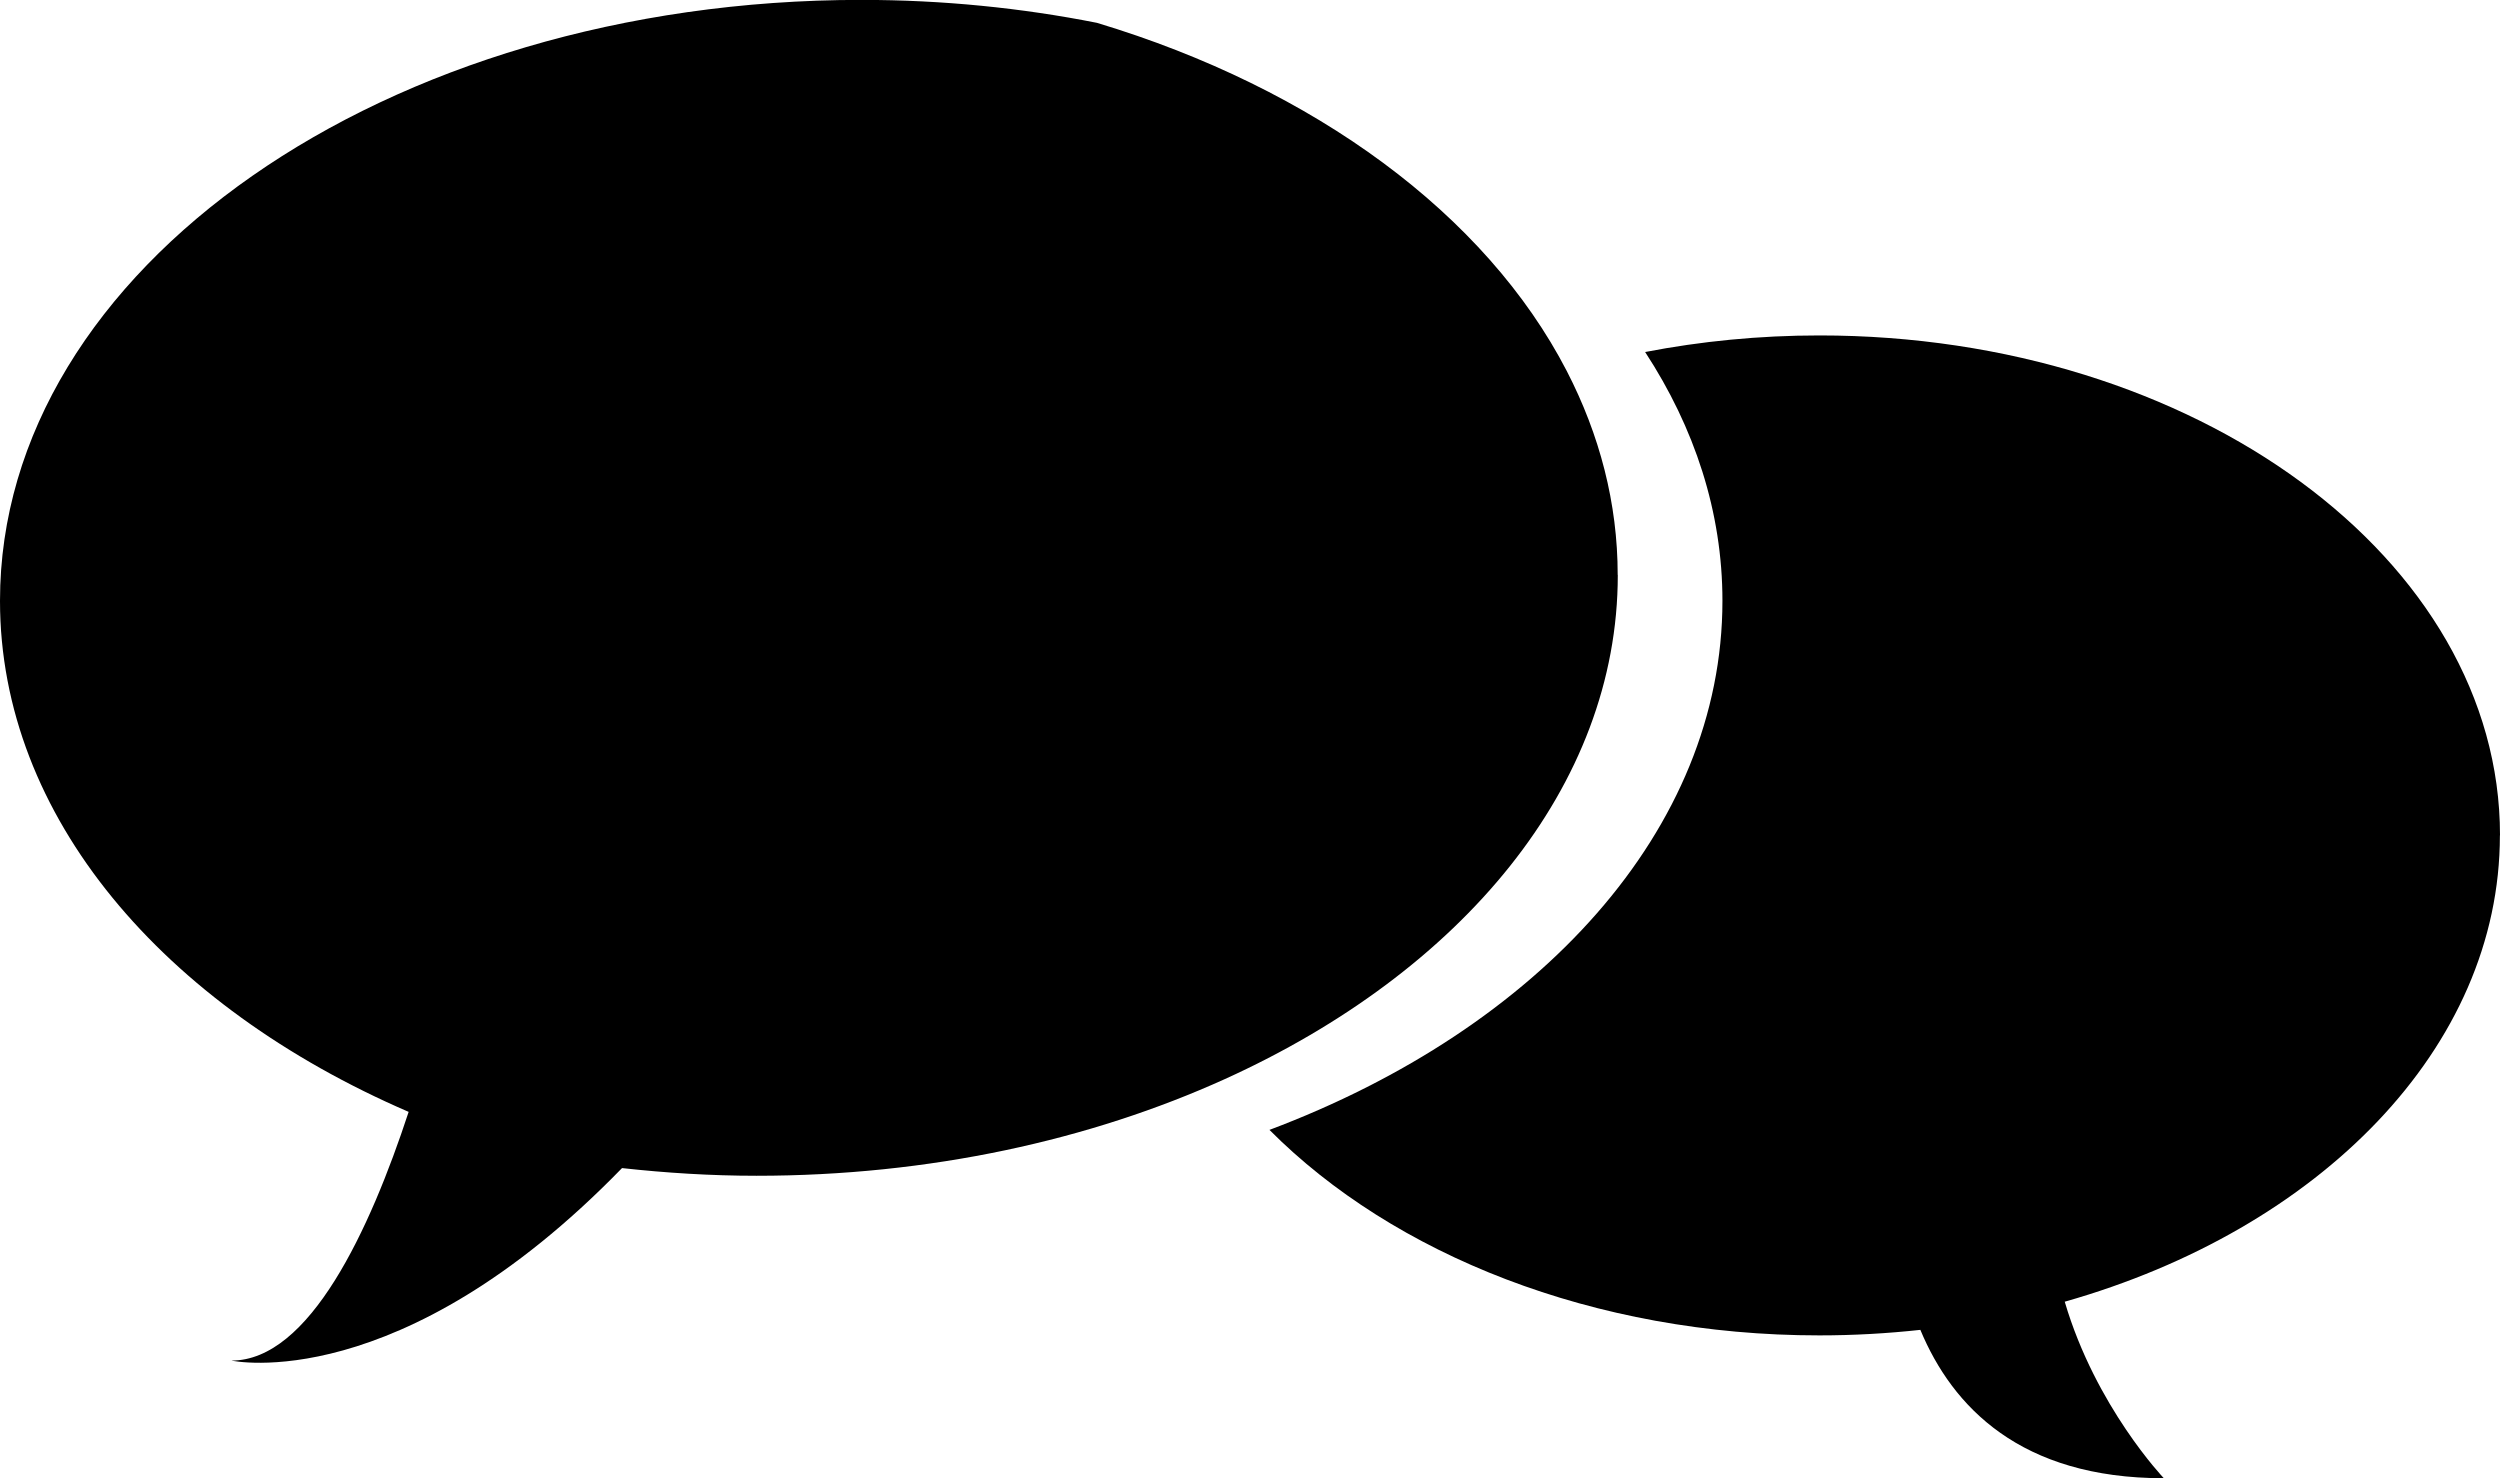
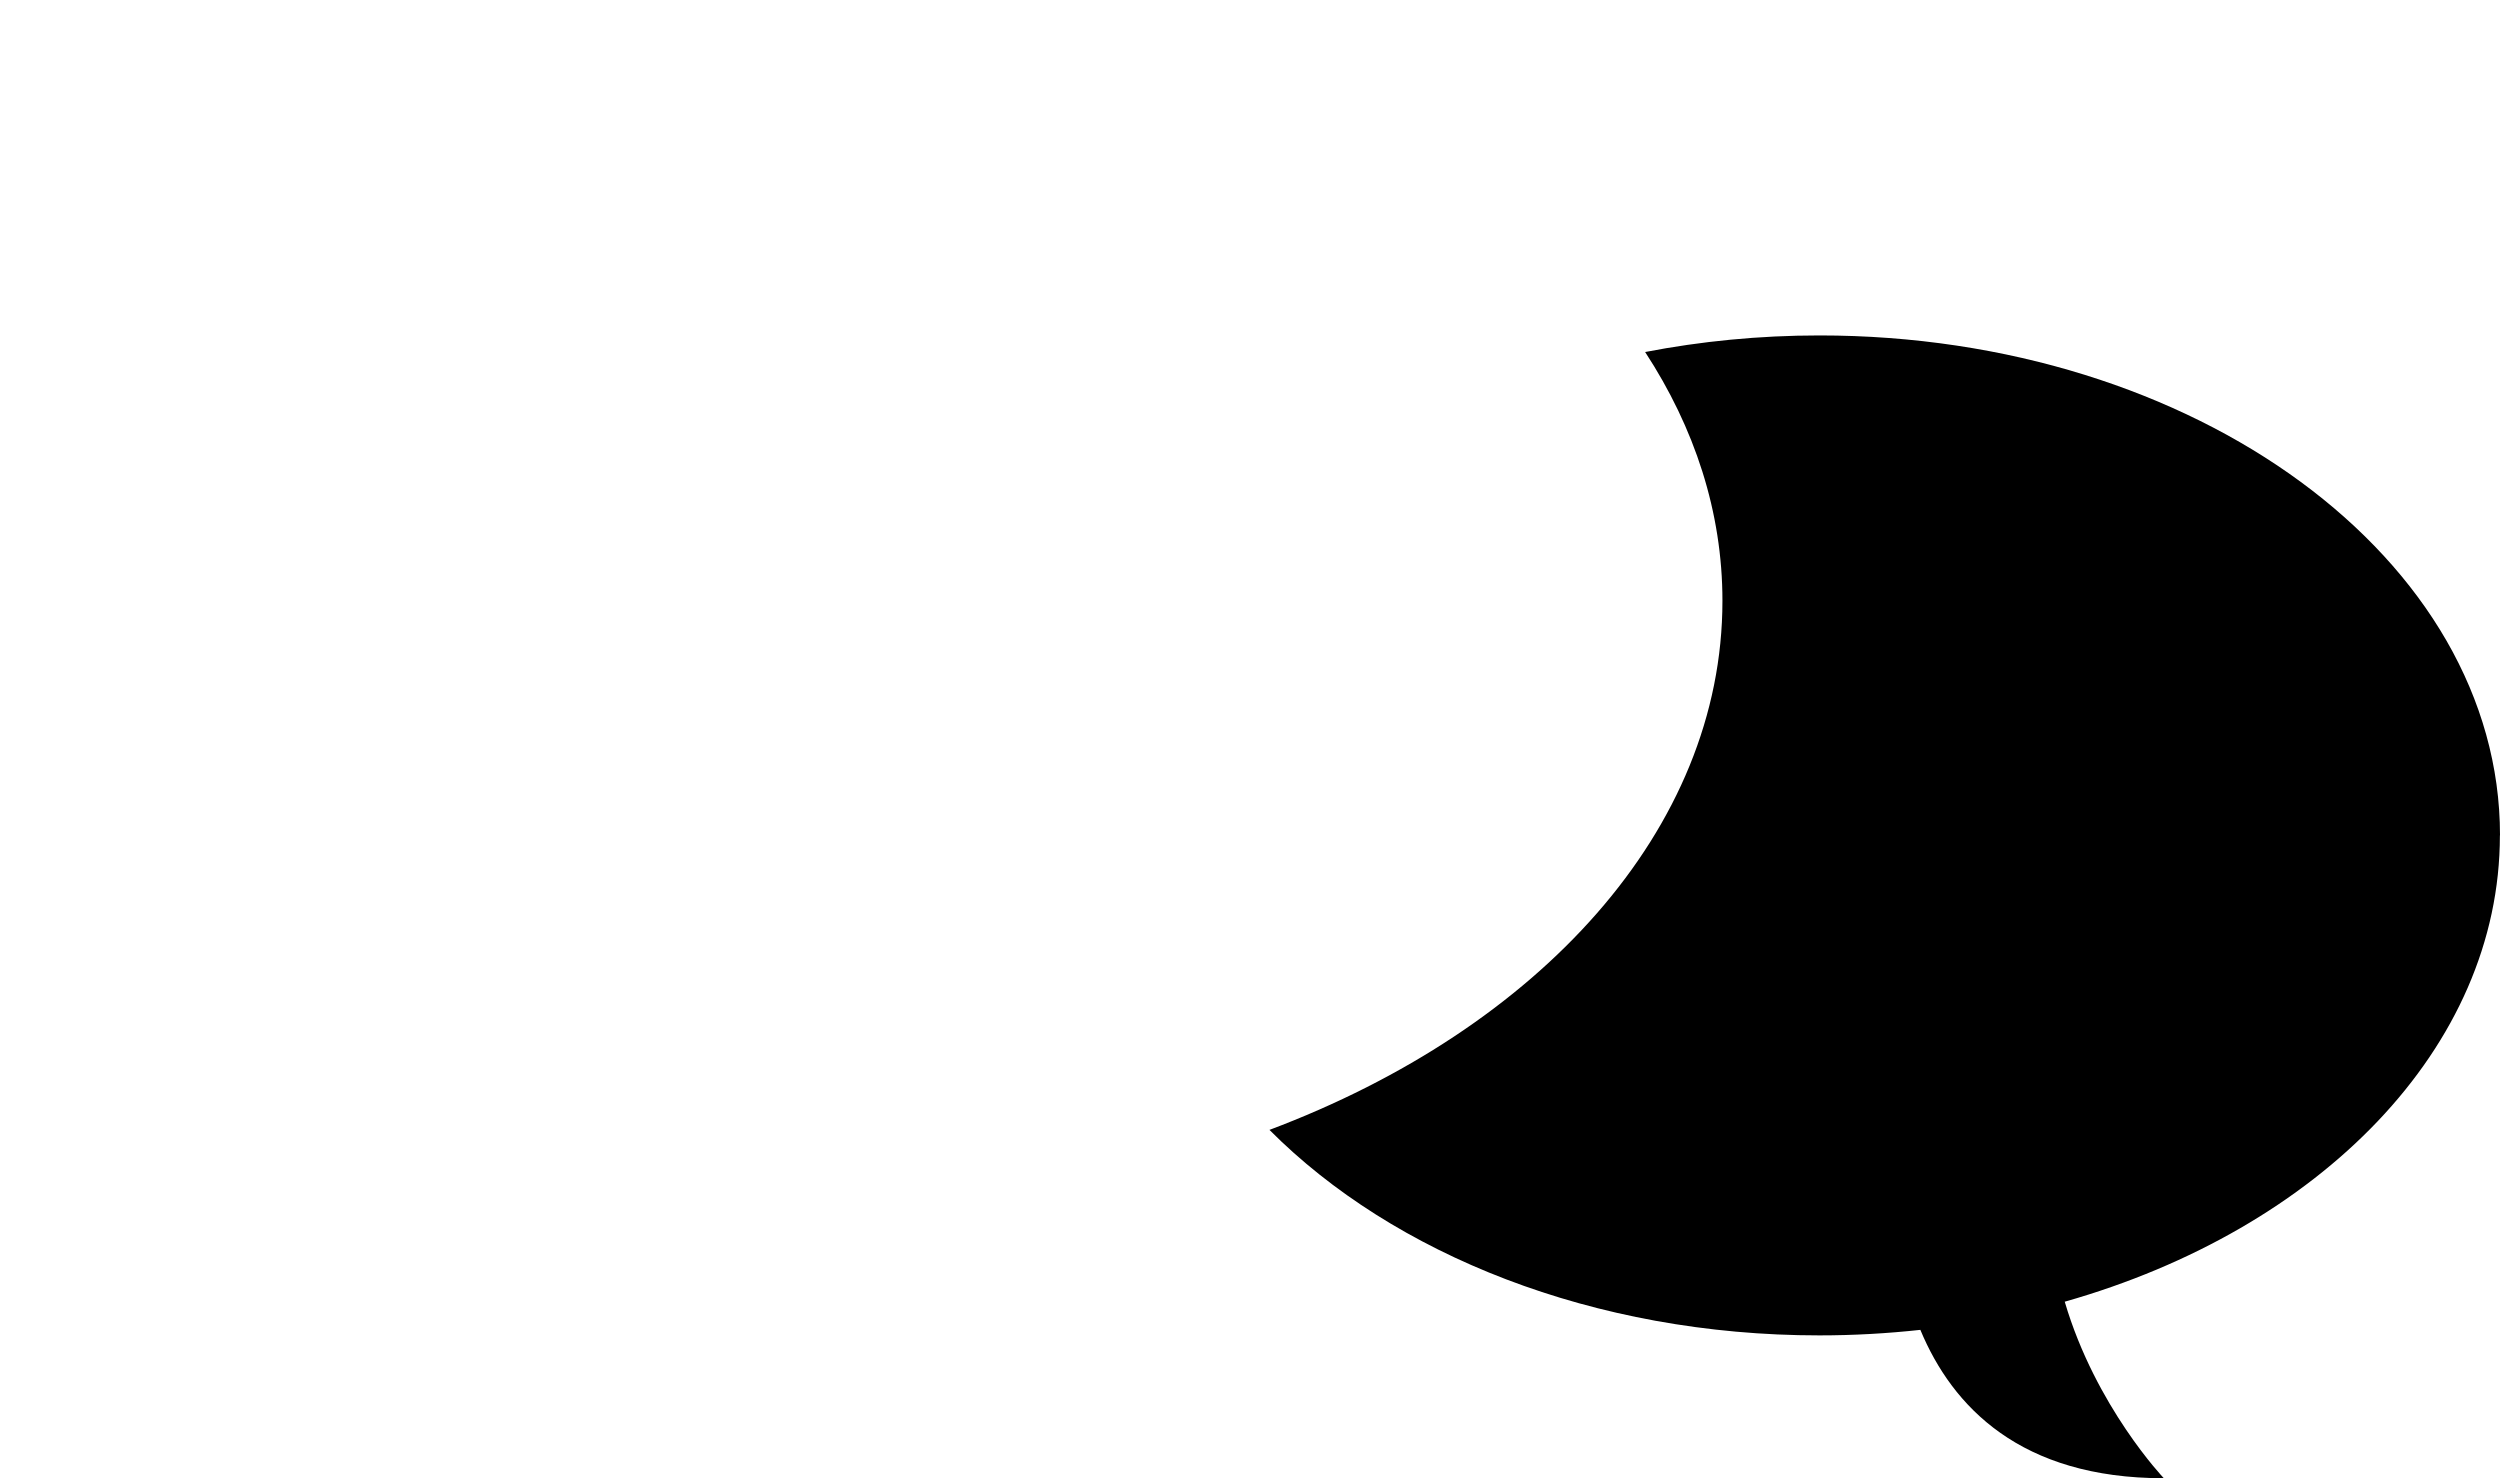
<svg xmlns="http://www.w3.org/2000/svg" id="_レイヤー_2" data-name="レイヤー_2" viewBox="0 0 244.16 144.36">
  <g id="_レイヤー_1-2" data-name="レイヤー_1">
    <g>
      <path d="M244.16,81.58c0-26.96-29.75-48.82-66.47-48.82-5.88,0-11.59.57-17.02,1.62,4.84,7.41,7.55,15.63,7.55,24.3,0,22.34-17.9,41.76-44.24,51.67,12.1,12.16,31.64,20.07,53.71,20.07,3.35,0,6.64-.19,9.86-.54,3.13,7.52,9.79,14.49,23.78,14.49,0,0-6.66-6.98-9.68-17.24,24.87-7.06,42.5-24.79,42.5-45.54" />
-       <path d="M157.99,56.14c0-6.99-1.76-13.68-4.97-19.9-7.9-15.28-24.63-27.61-45.89-34.01-7.32-1.45-15.04-2.24-23.03-2.24C37.65,0,0,26.27,0,58.68c0,21.08,15.96,39.57,39.91,49.91-3.79,11.55-9.69,24.29-17.31,24.29,0,0,16.37,3.61,38.15-18.8,4.28.47,8.66.75,13.13.75,16.88,0,32.59-3.48,45.76-9.45,23.08-10.47,38.36-28.59,38.36-49.22" />
    </g>
  </g>
</svg>